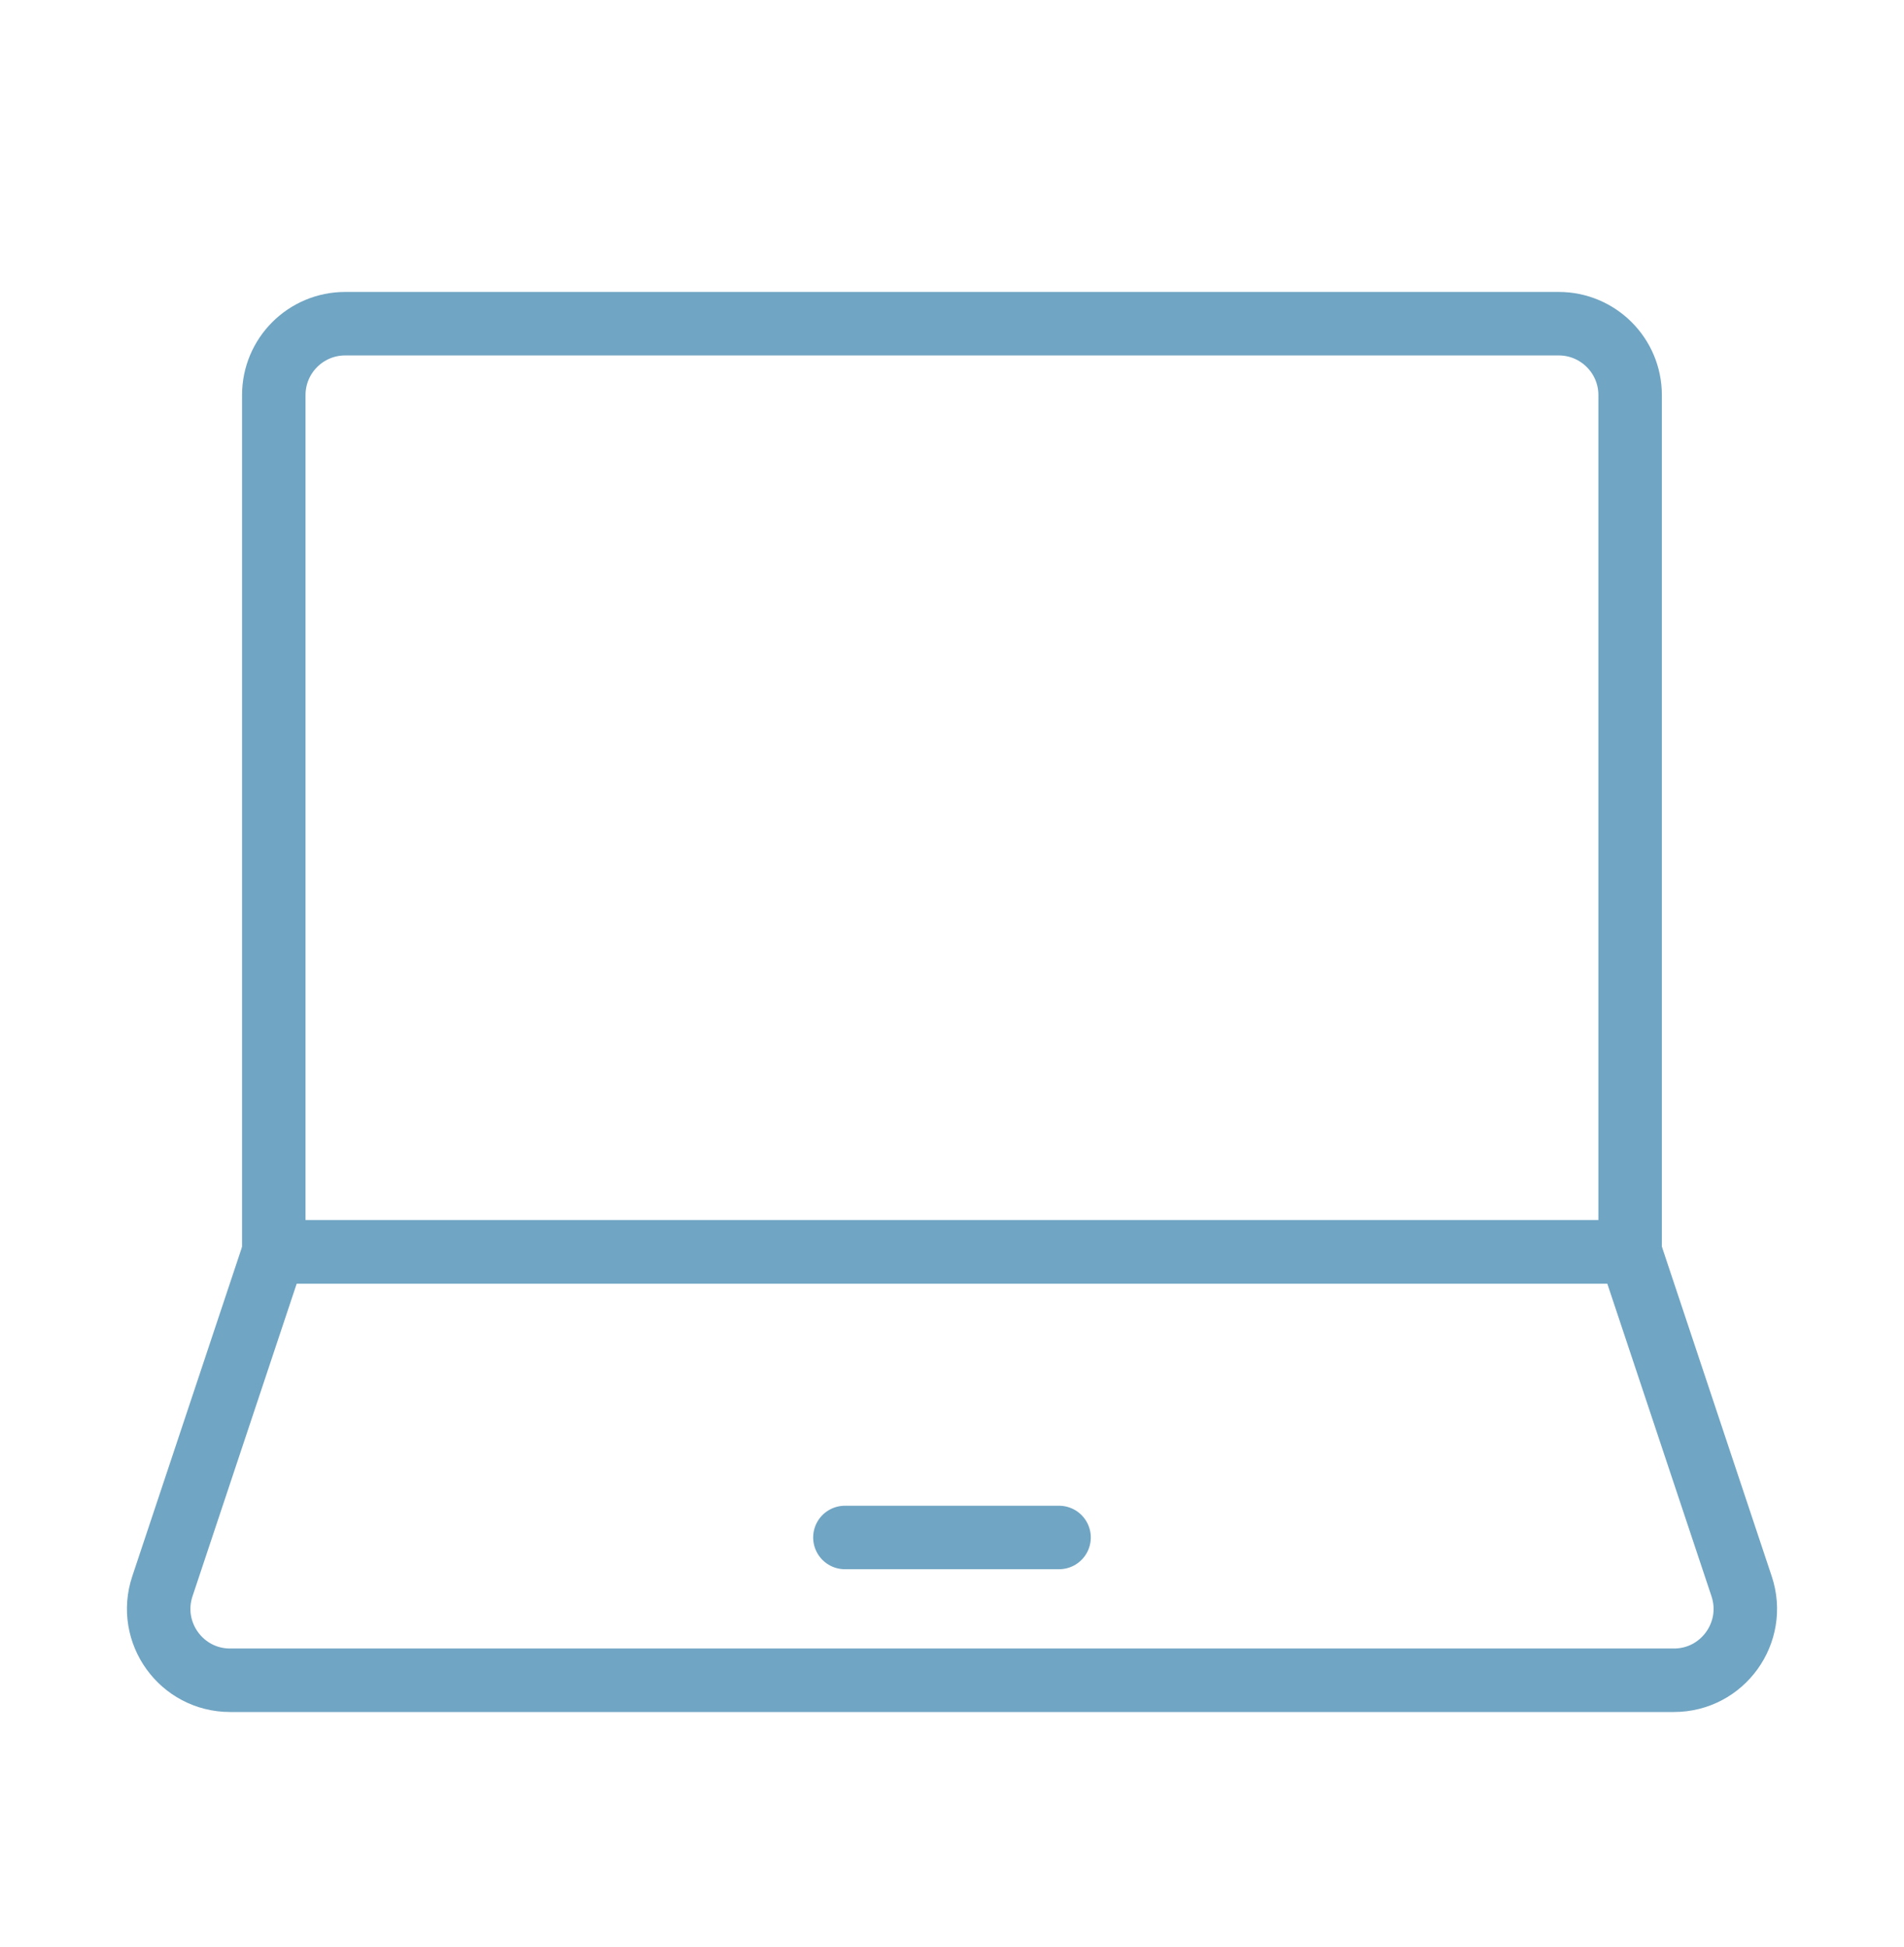
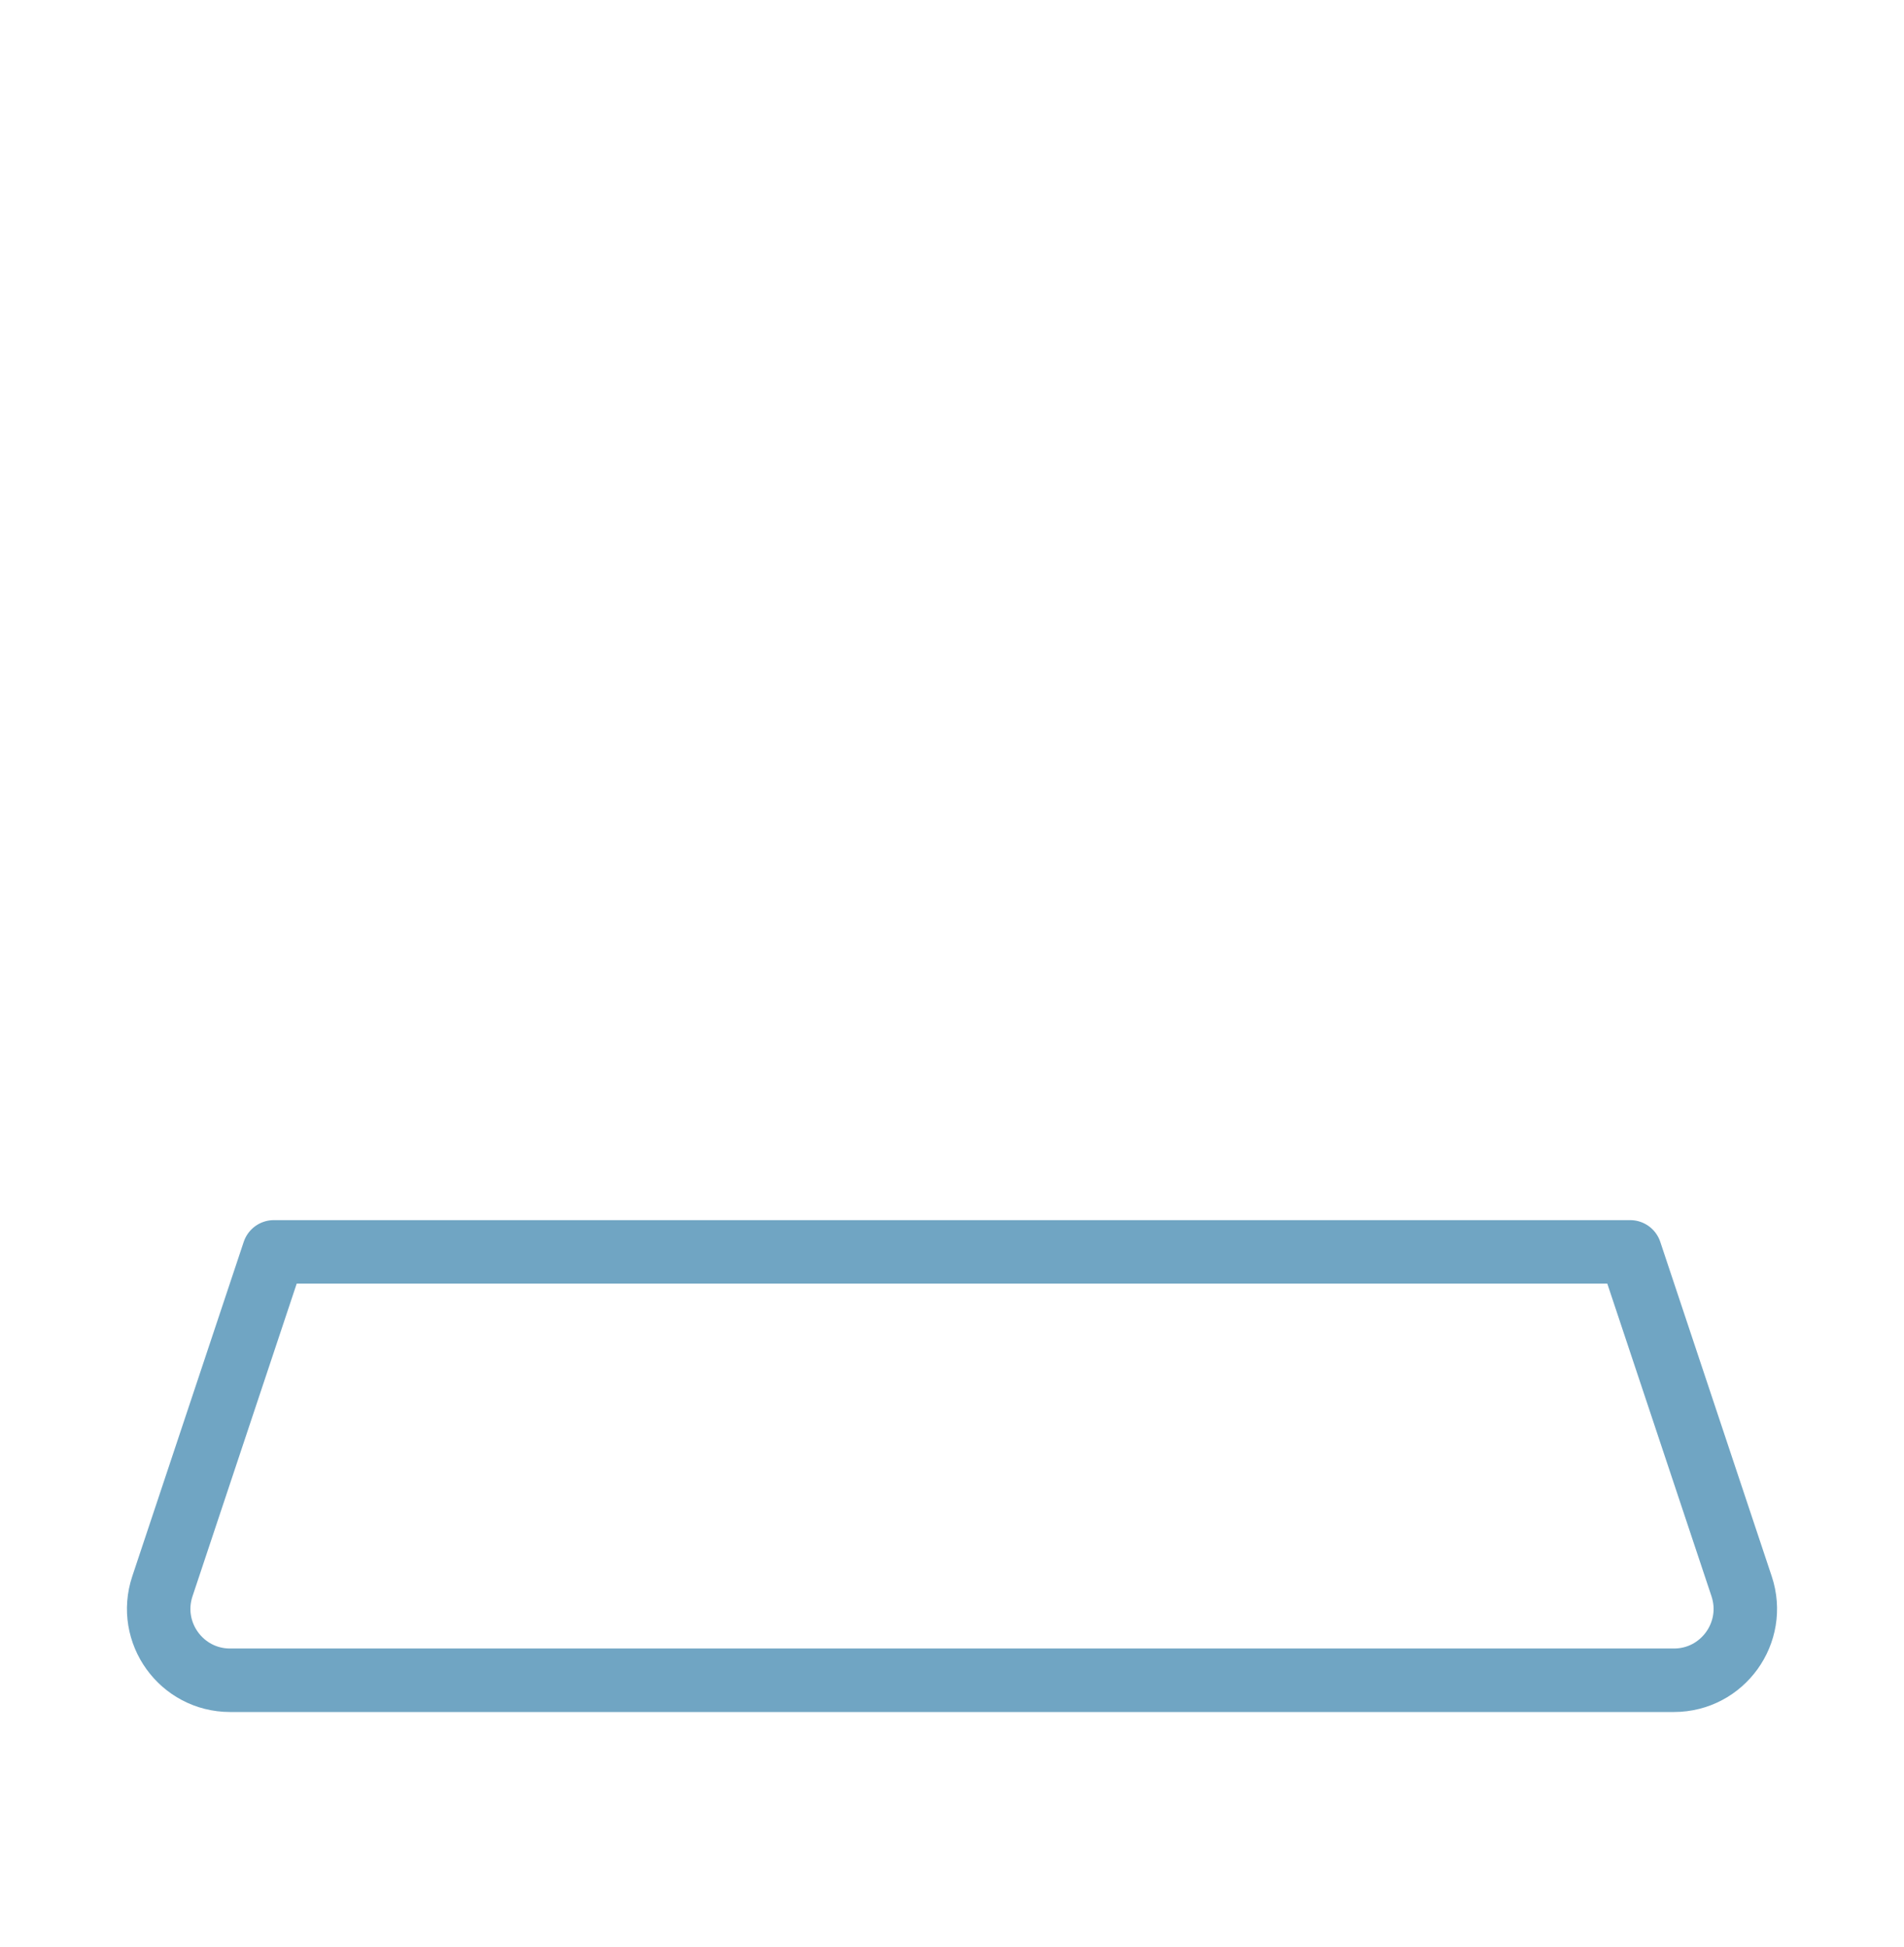
<svg xmlns="http://www.w3.org/2000/svg" width="45" height="46" viewBox="0 0 45 46" fill="none">
-   <path d="M38.527 29.582H6.471V9.336C6.471 8.404 7.226 7.649 8.158 7.649H36.84C37.771 7.649 38.527 8.404 38.527 9.336V29.582Z" stroke="#70A5C3" stroke-width="1.5" stroke-linecap="round" stroke-linejoin="round" />
  <path d="M38.528 29.582H6.472L3.838 37.484C3.474 38.577 4.287 39.705 5.438 39.705H39.562C40.713 39.705 41.526 38.577 41.162 37.484L38.528 29.582Z" stroke="#70A5C3" stroke-width="1.5" stroke-linecap="round" stroke-linejoin="round" />
-   <path d="M19.969 36.331H25.03" stroke="#70A5C3" stroke-width="1.5" stroke-linecap="round" stroke-linejoin="round" />
</svg>